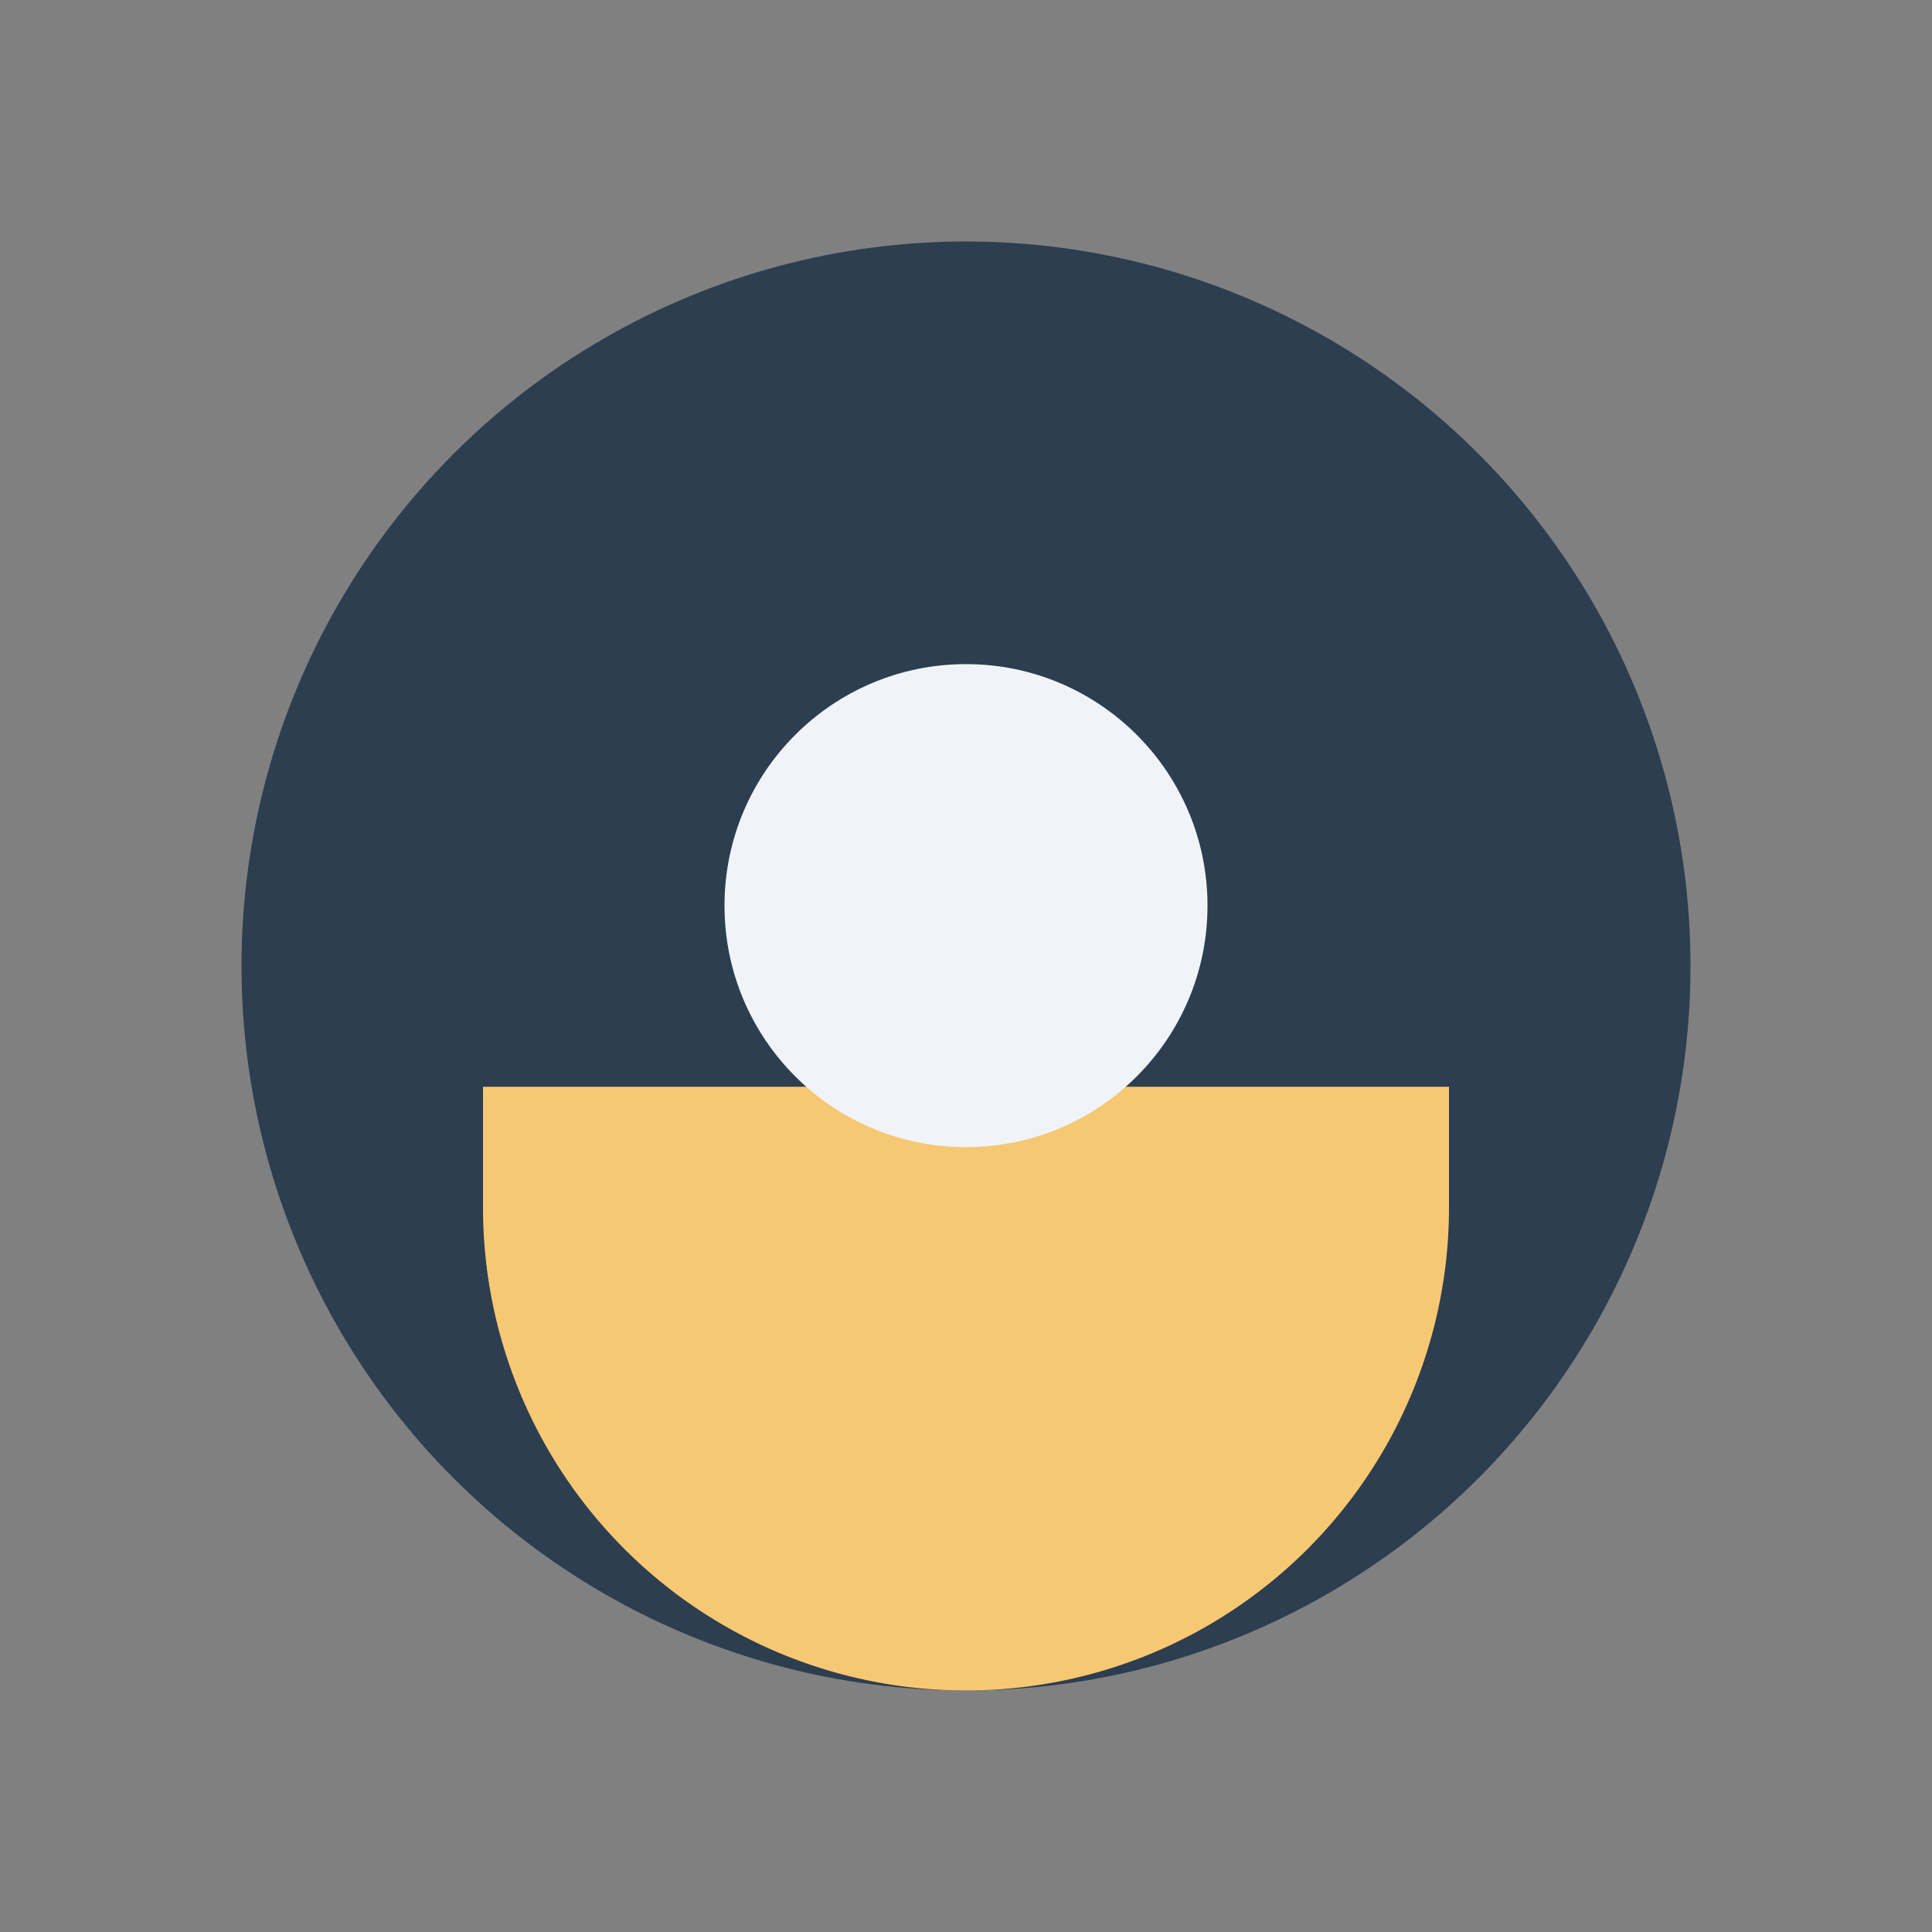
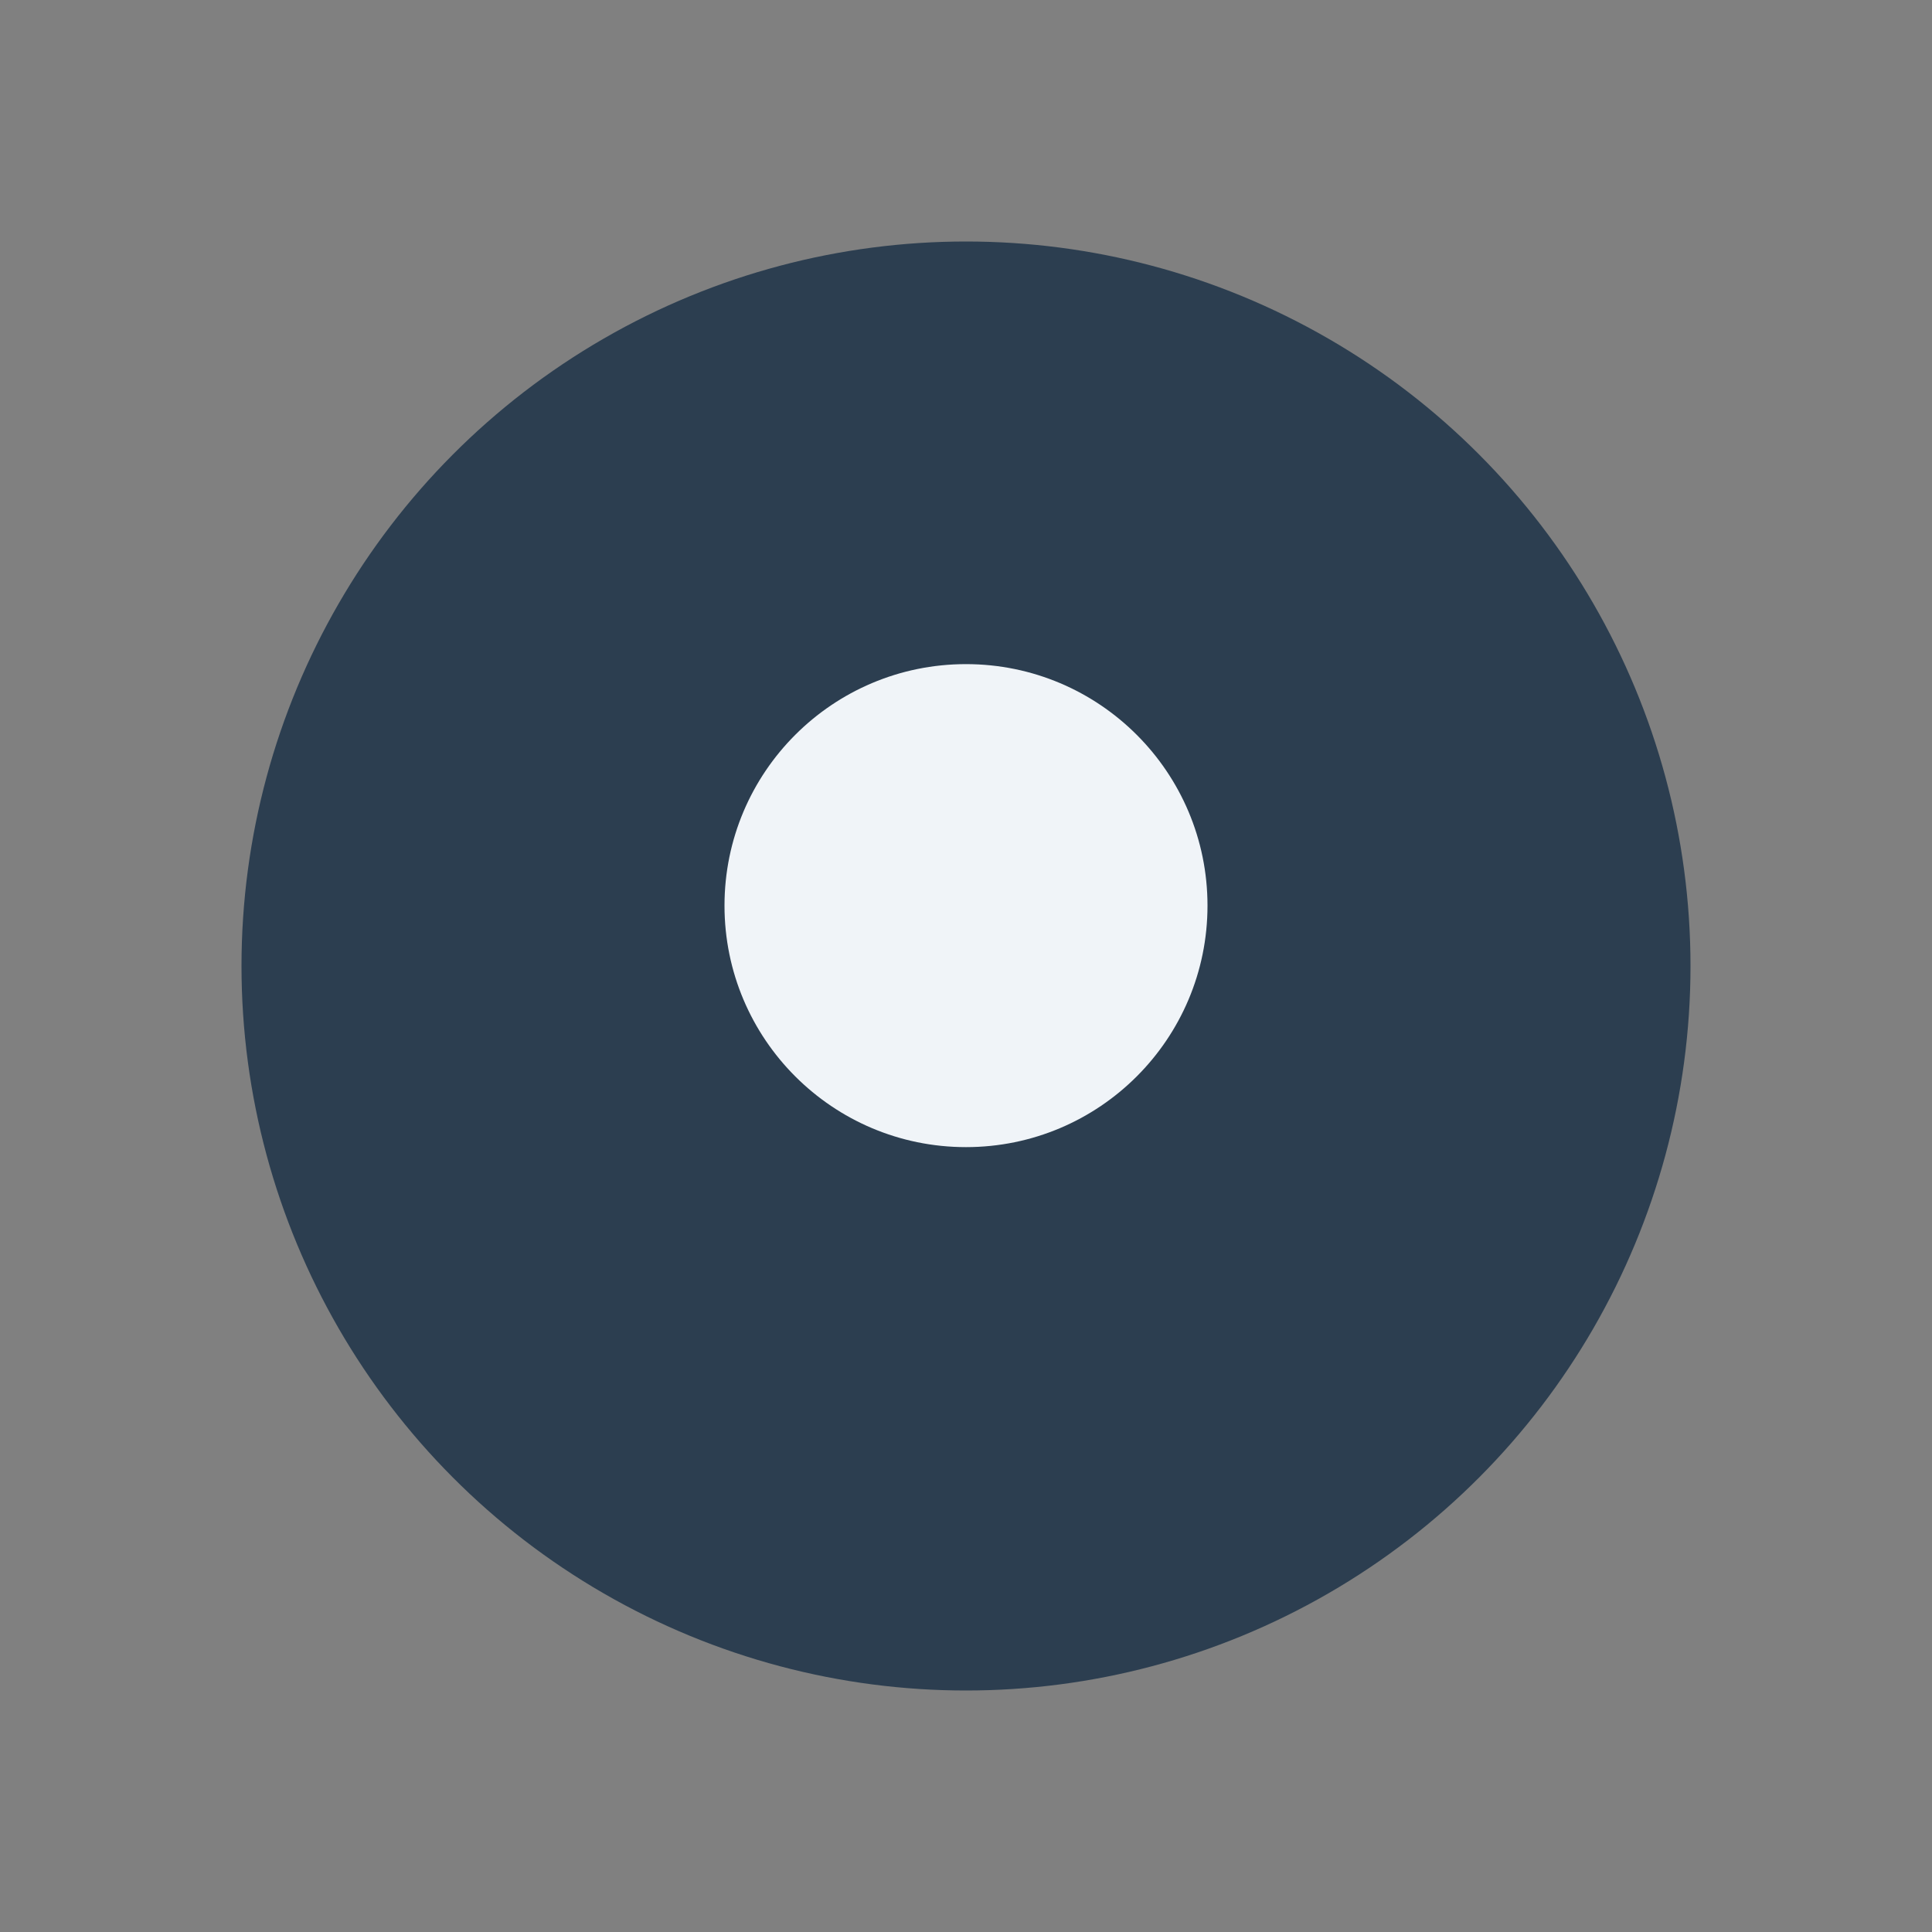
<svg xmlns="http://www.w3.org/2000/svg" width="32" height="32" viewBox="0 0 32 32">
  <rect x="0" y="0" width="32" height="32" fill="#808080" stroke="none" />
  <circle cx="16" cy="16" r="12" fill="#2C3E50" />
-   <path d="M8 20a8 8 0 0 0 16 0v-2H8v2Z" fill="#F7C873" />
  <circle cx="16" cy="15" r="4" fill="#F0F4F8" />
</svg>